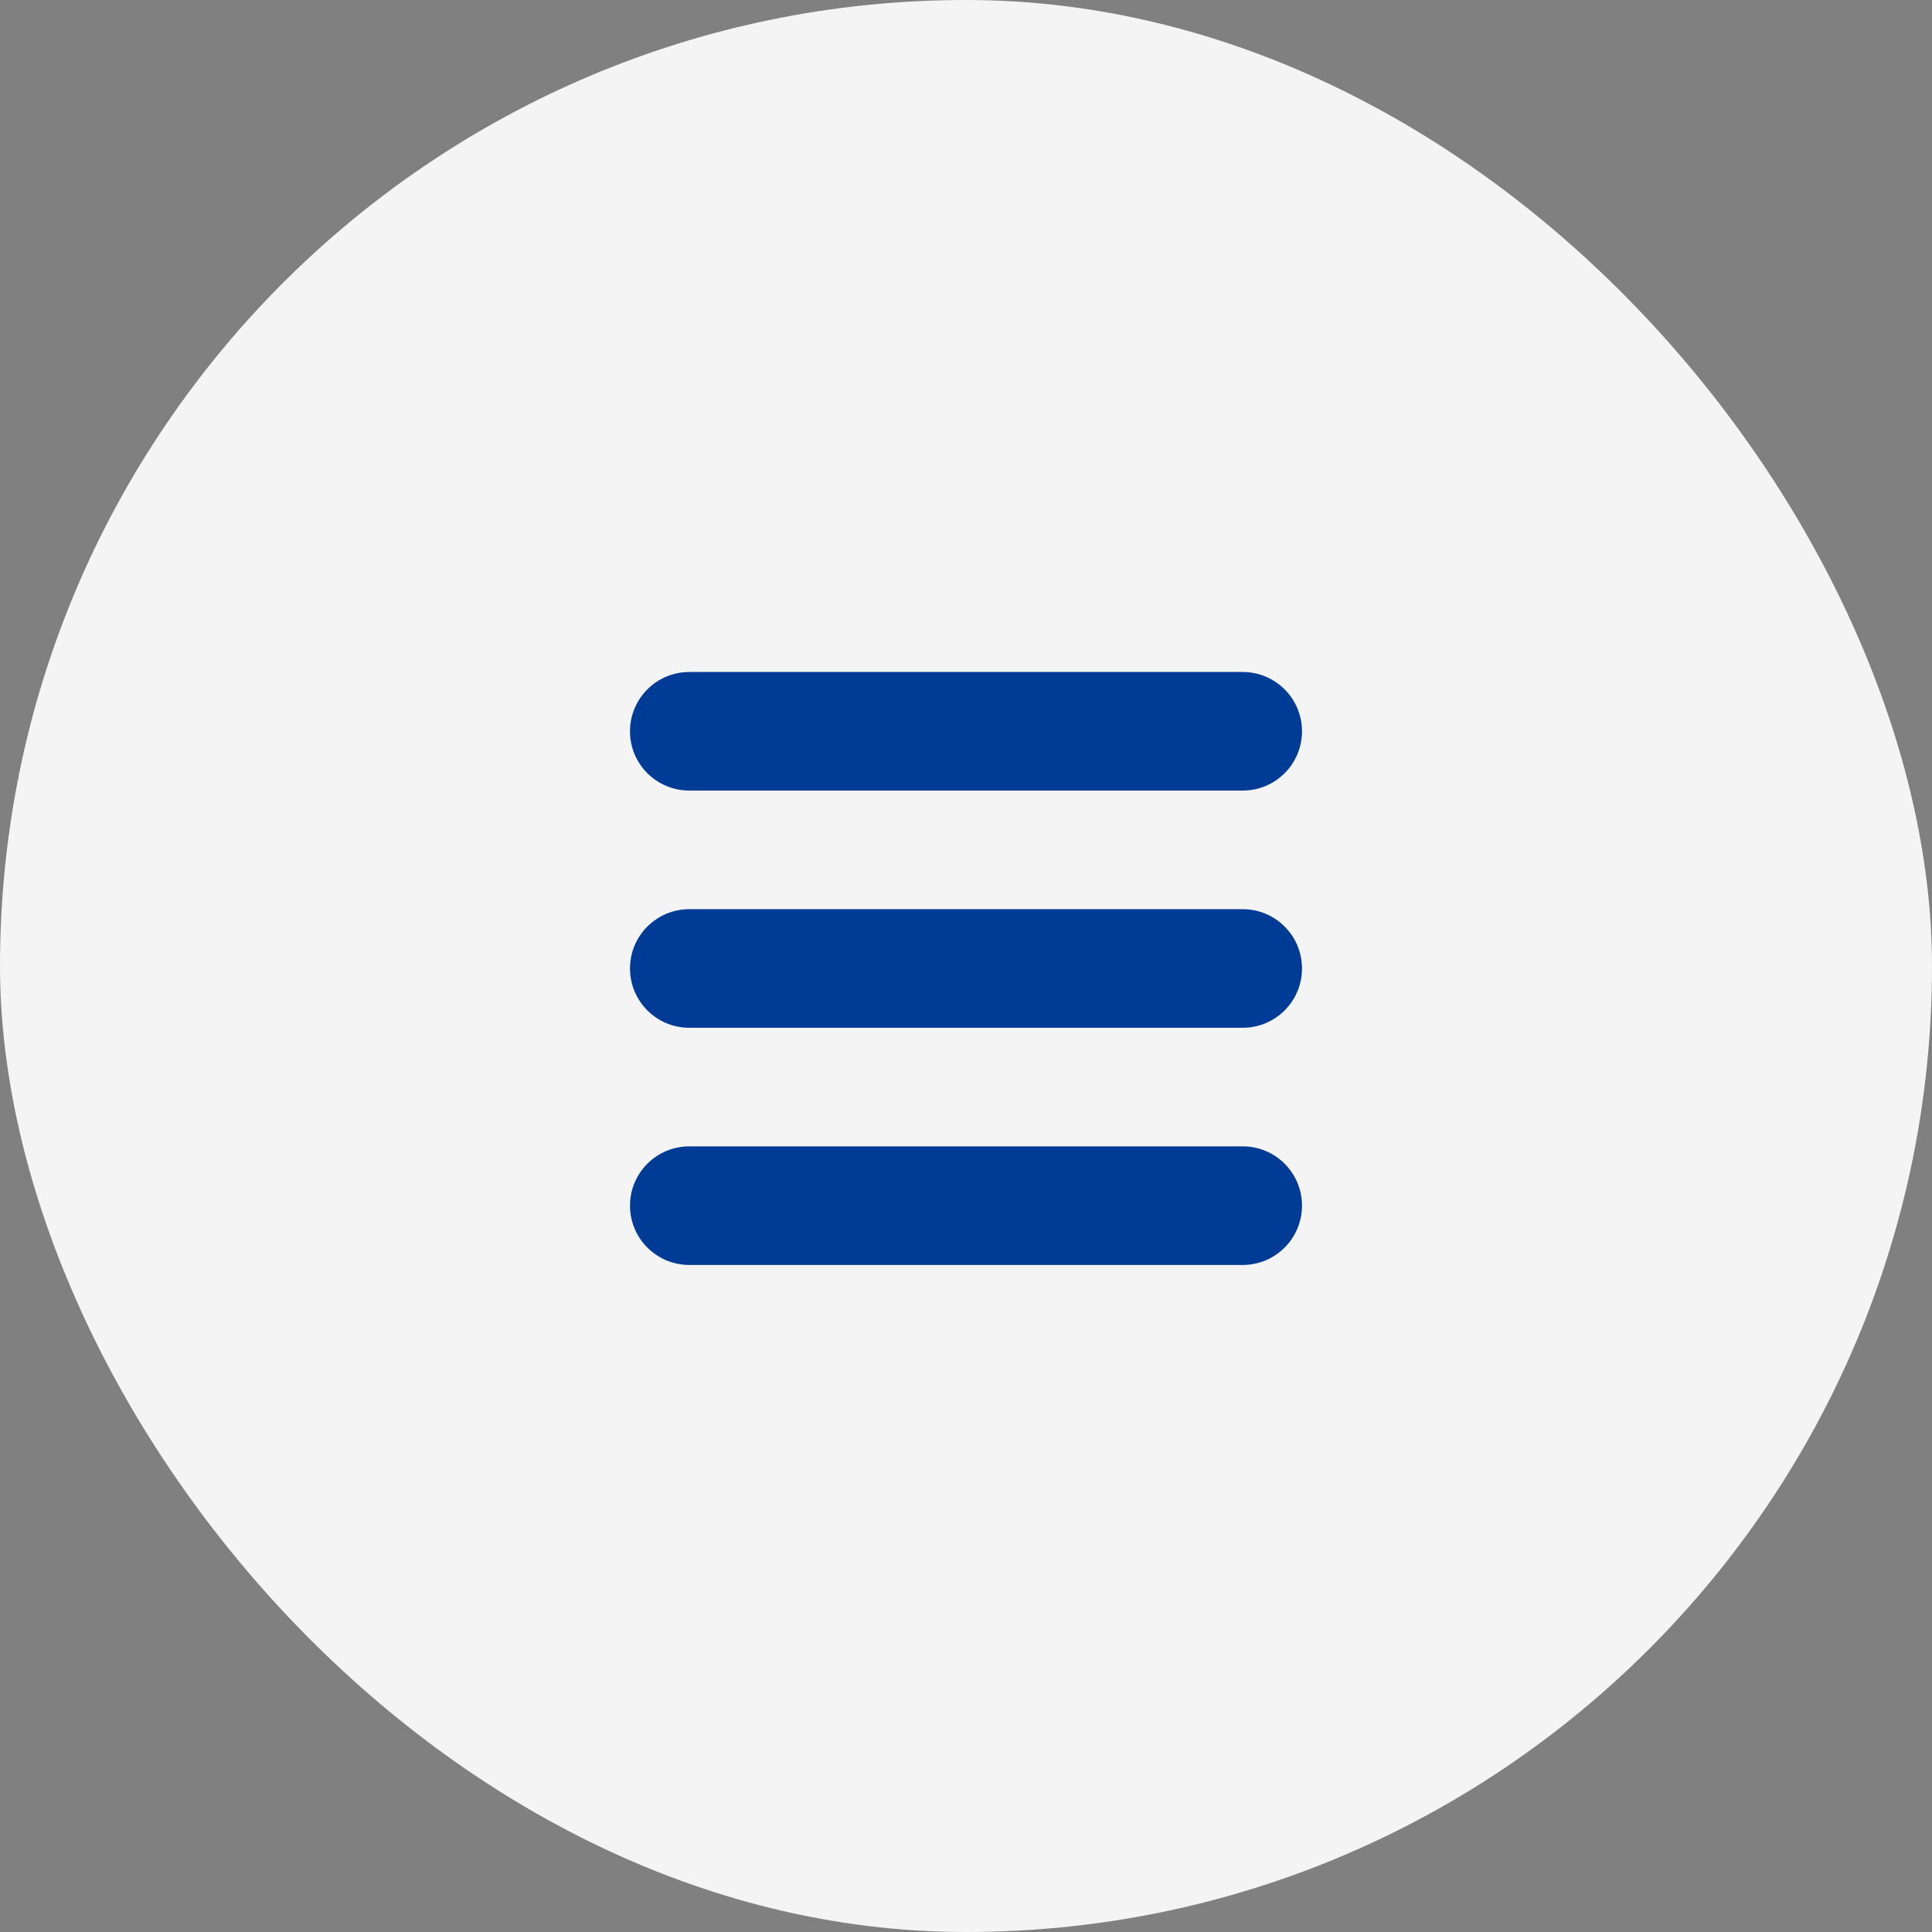
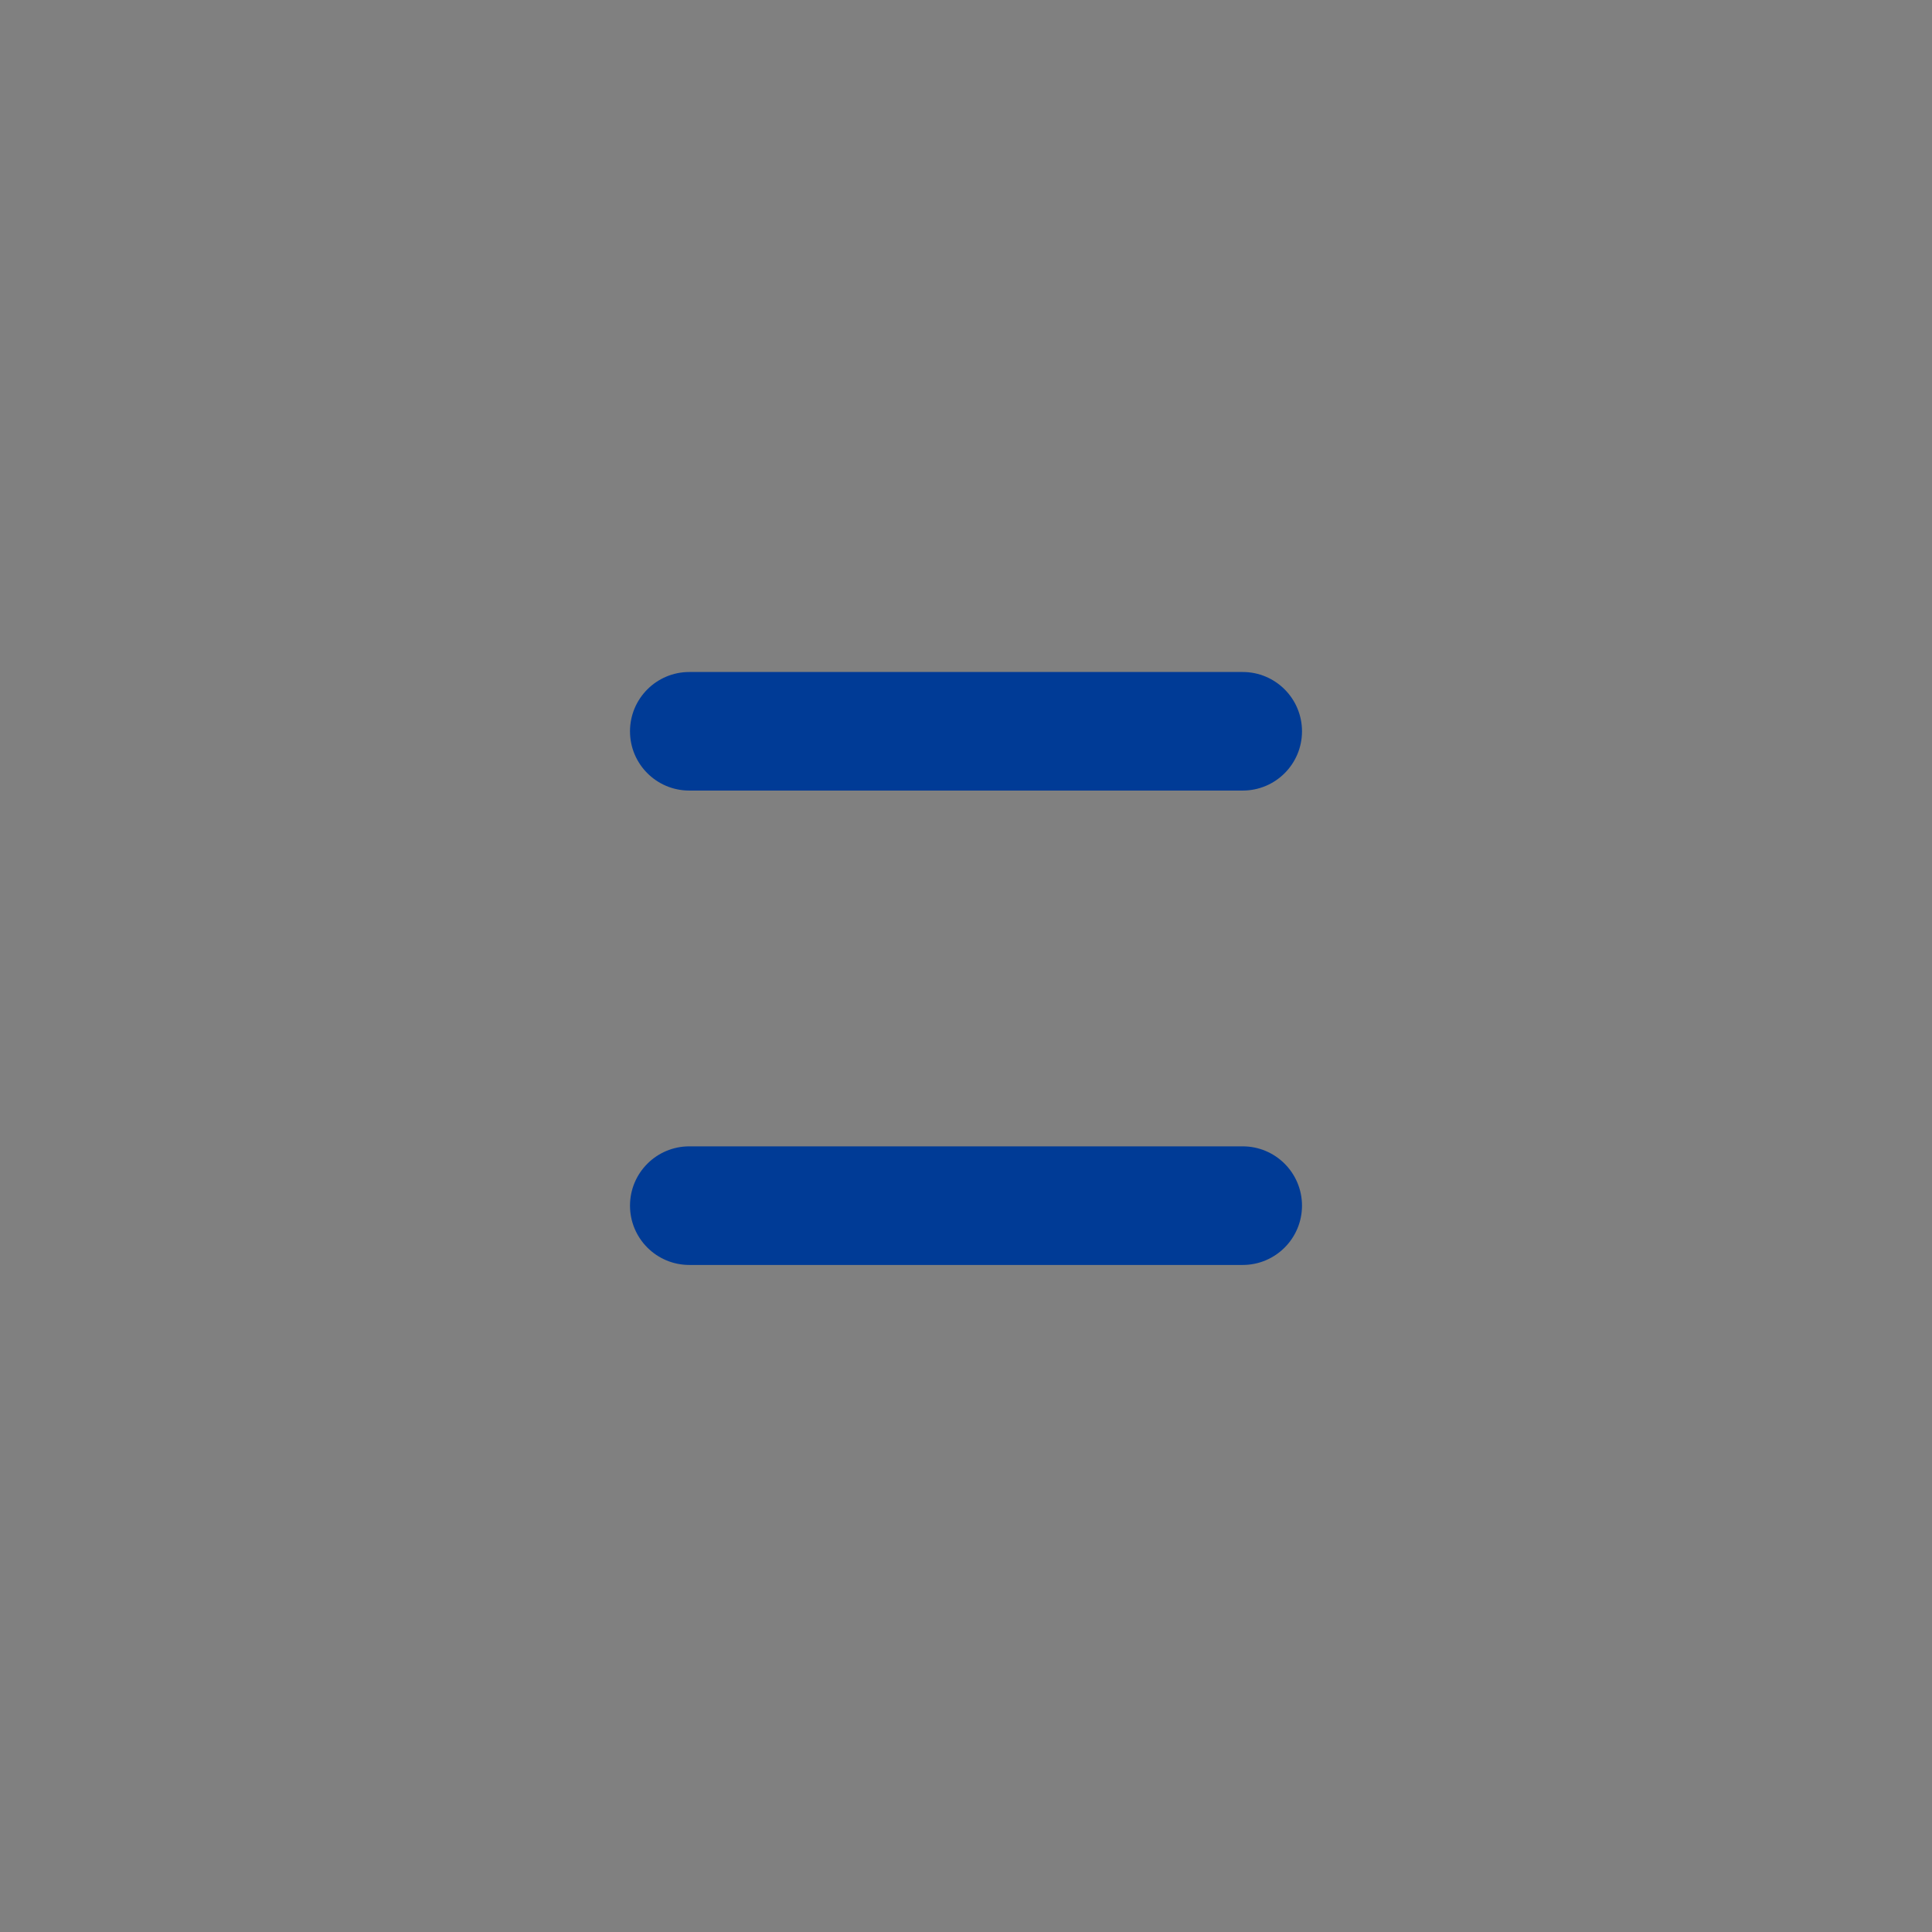
<svg xmlns="http://www.w3.org/2000/svg" width="46" height="46" viewBox="0 0 46 46" fill="none">
  <rect x="0" y="0" width="46" height="46" fill="#808080" stroke="none" />
-   <rect width="46" height="46" rx="23" fill="#F4F4F4" />
  <path d="M29.588 16C30.368 16 31 16.632 31 17.412V17.412C31 18.192 30.368 18.823 29.588 18.823H16.412C15.632 18.823 15 18.192 15 17.412V17.412C15 16.632 15.632 16 16.412 16H29.588Z" fill="#003B96" />
-   <path d="M29.588 21.647C30.368 21.647 31 22.279 31 23.059V23.059C31 23.839 30.368 24.471 29.588 24.471H16.412C15.632 24.471 15 23.839 15 23.059V23.059C15 22.279 15.632 21.647 16.412 21.647H29.588Z" fill="#003B96" />
  <path d="M29.588 27.294C30.368 27.294 31 27.926 31 28.706V28.706C31 29.485 30.368 30.118 29.588 30.118H16.412C15.632 30.118 15 29.485 15 28.706V28.706C15 27.926 15.632 27.294 16.412 27.294H29.588Z" fill="#003B96" />
</svg>